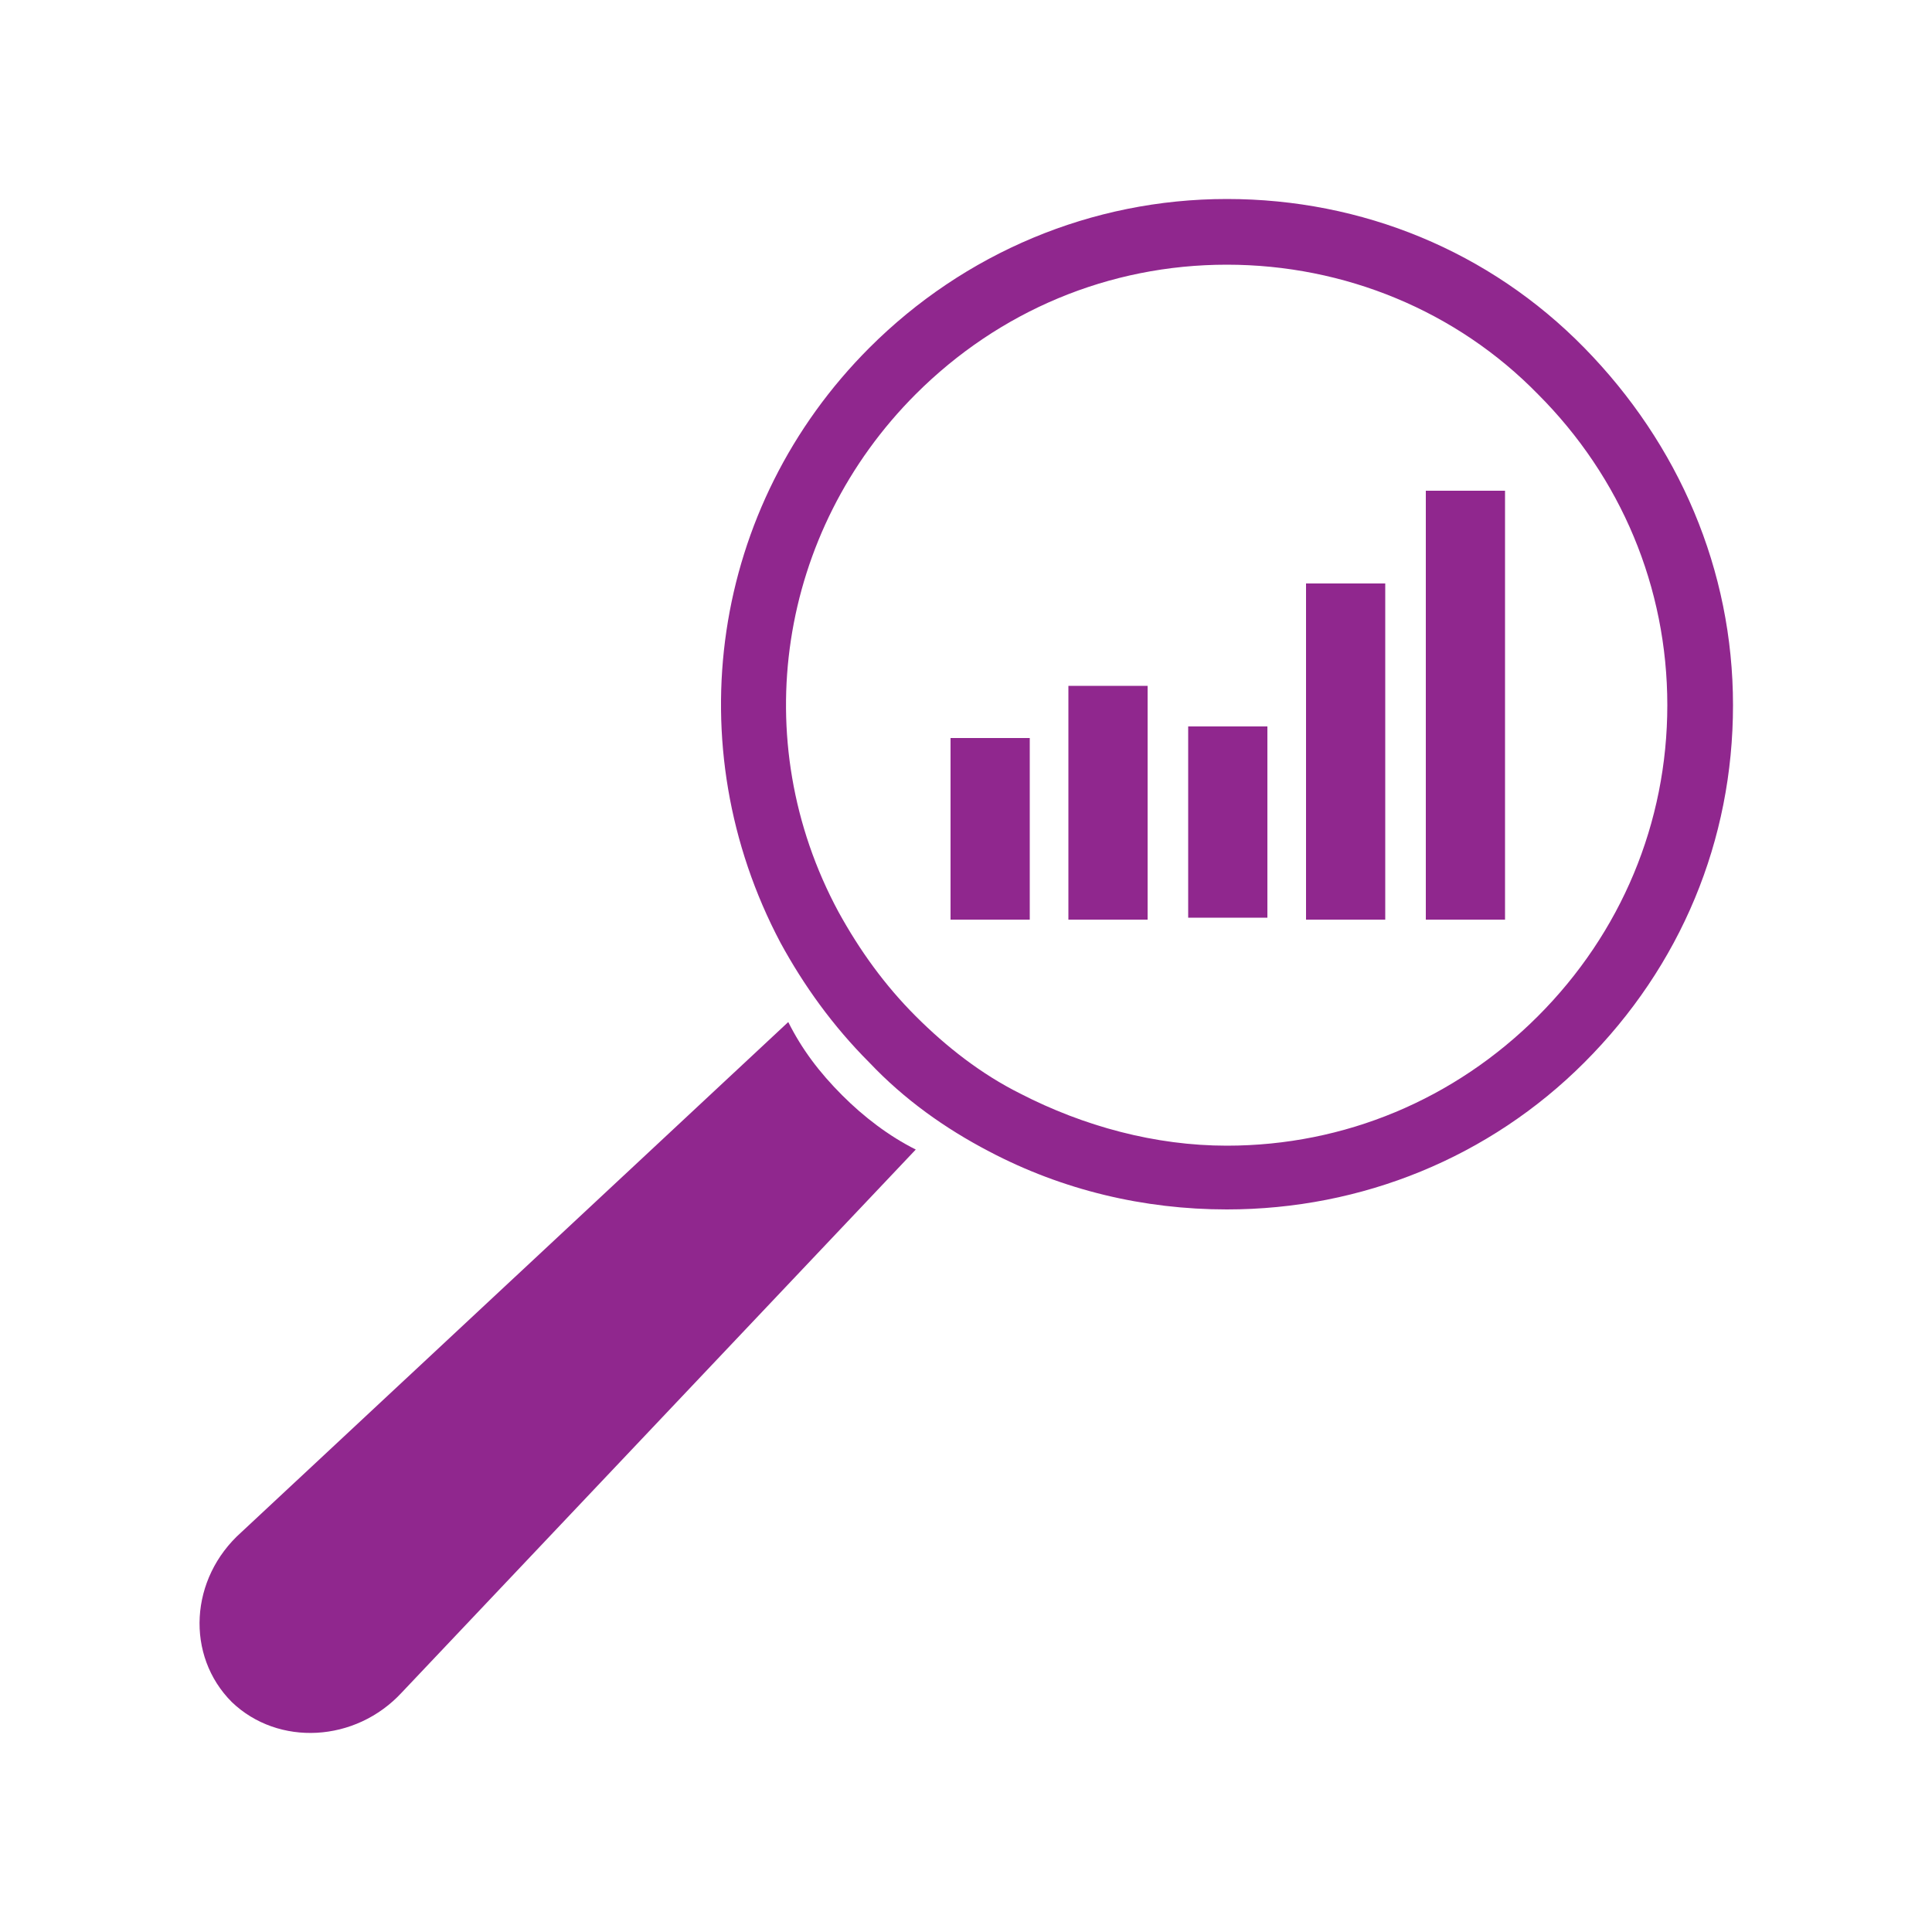
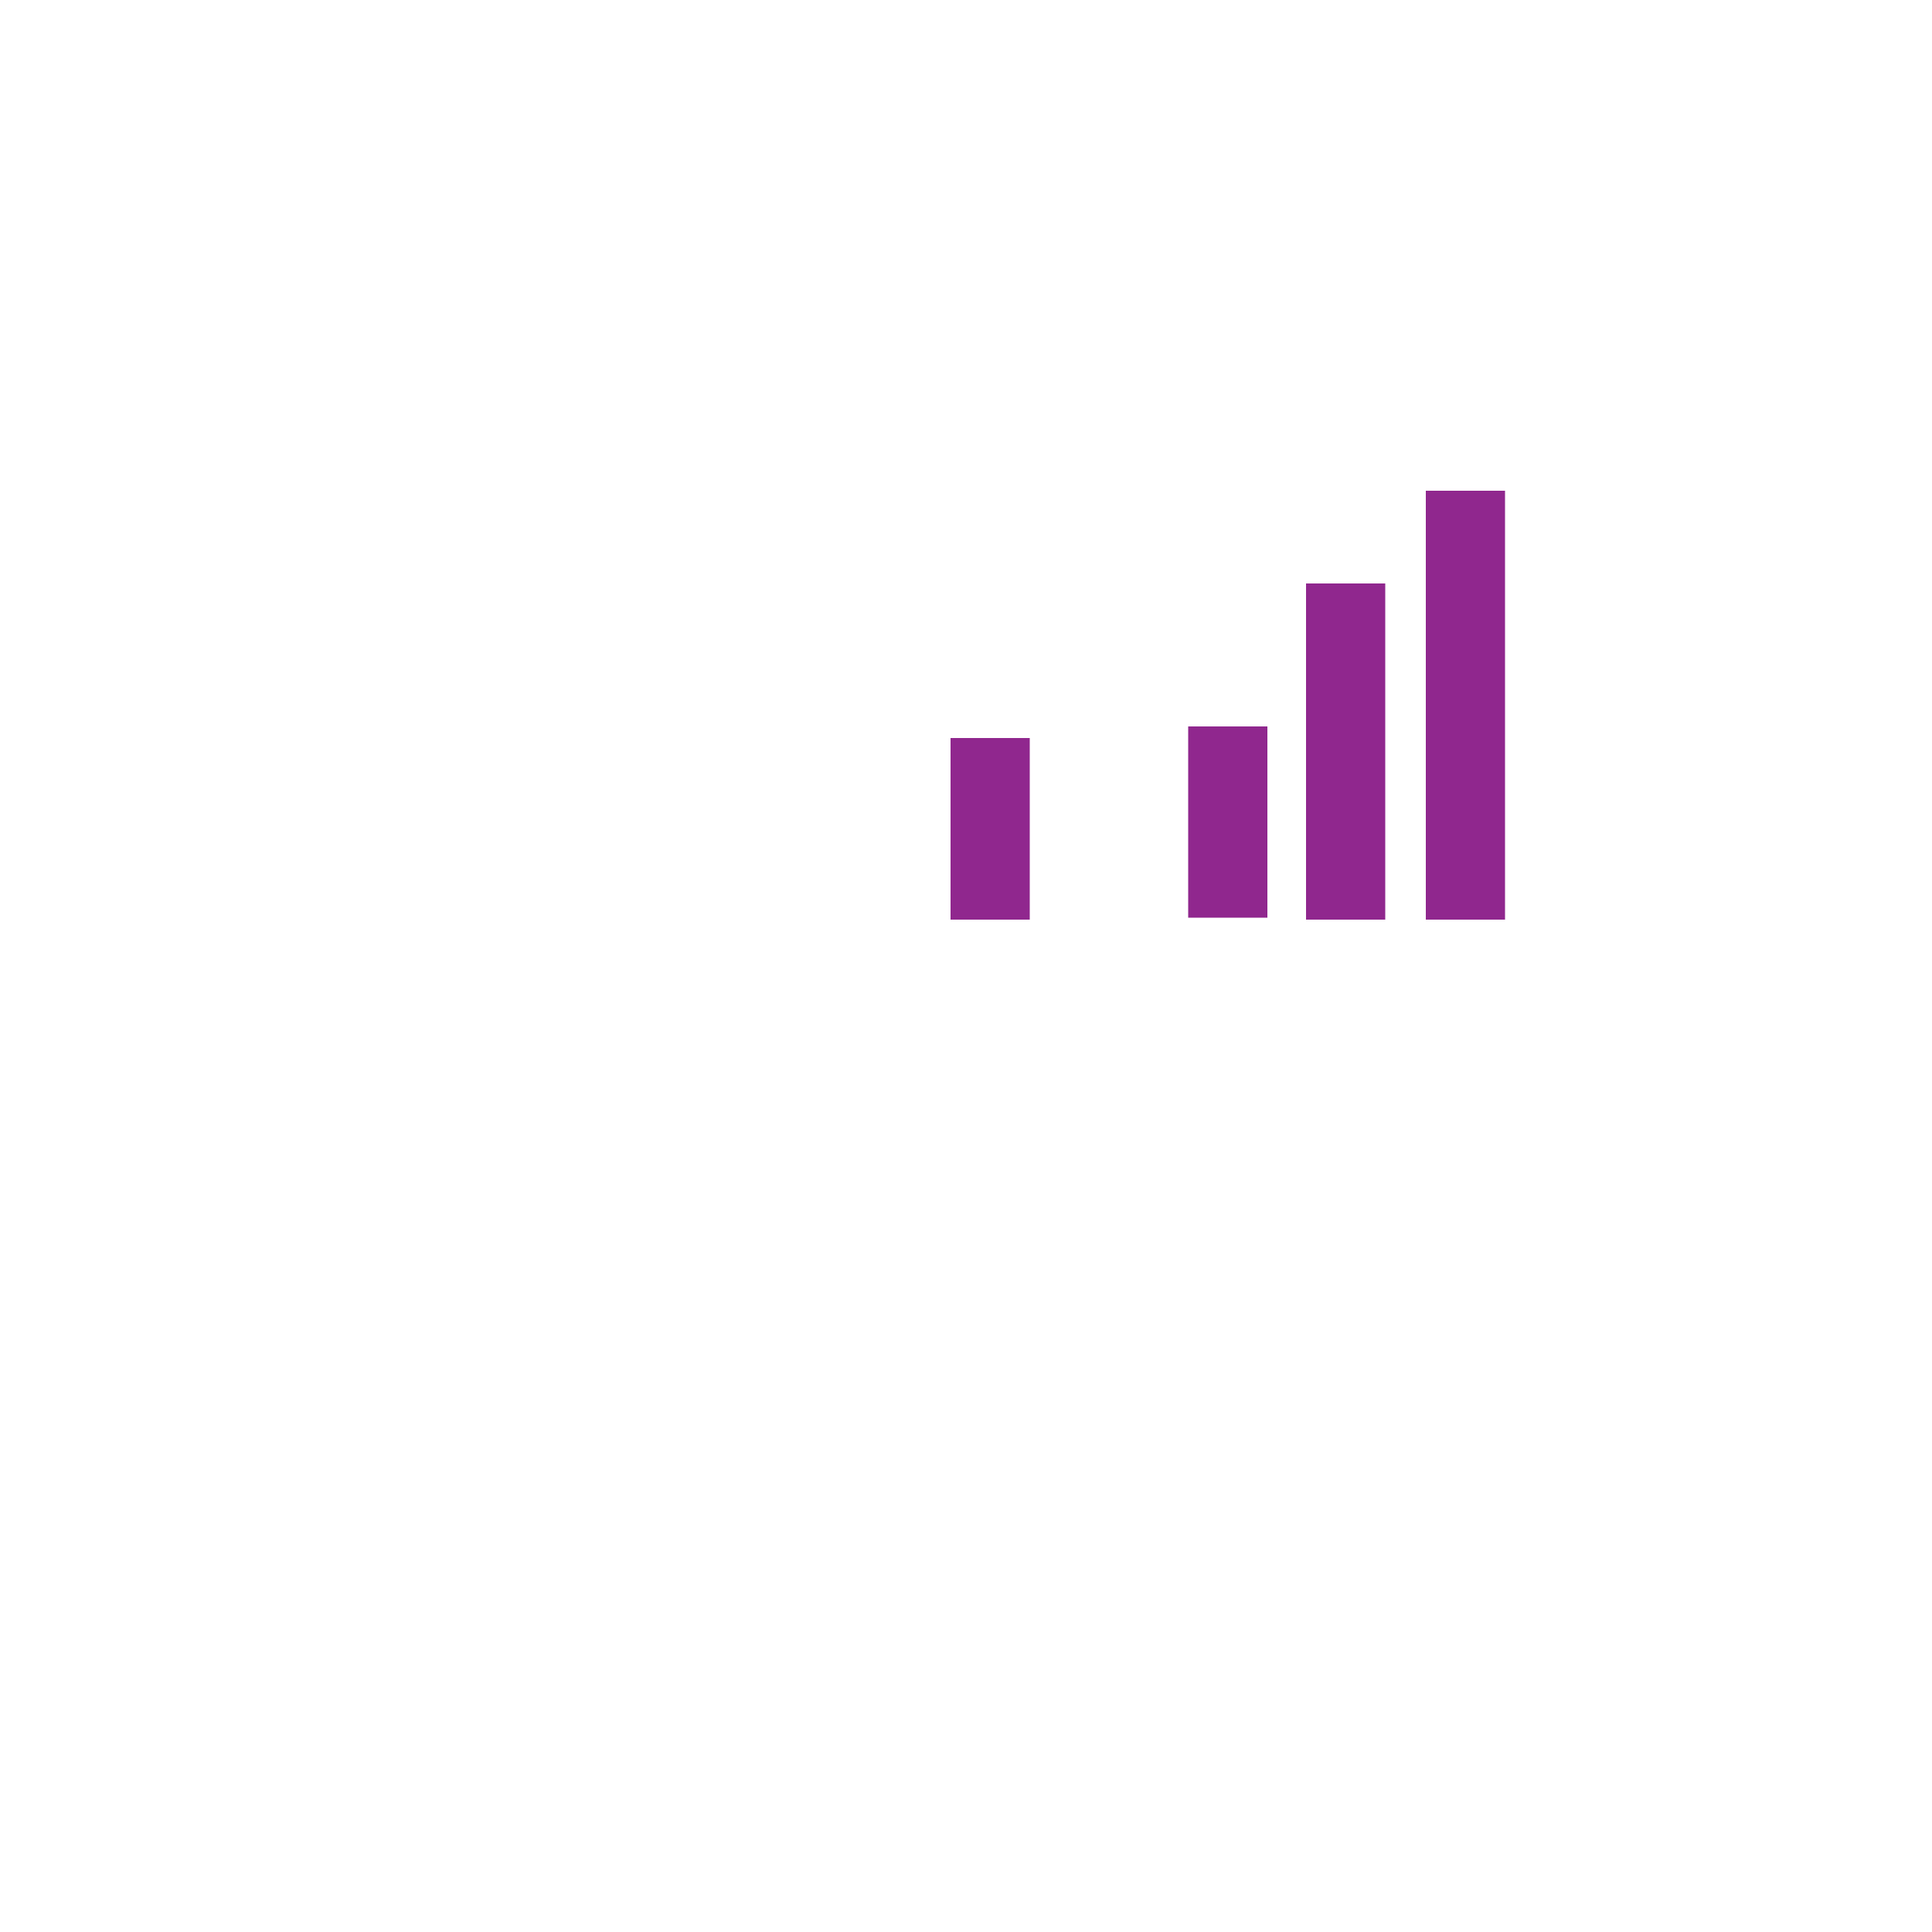
<svg xmlns="http://www.w3.org/2000/svg" version="1.1" id="Layer_1" x="0px" y="0px" viewBox="-429 231 100 100" enable-background="new -429 231 100 100" xml:space="preserve">
  <g>
-     <path fill="#90278E" d="M-408.2,318.6c-2.4,2.6-6.4,2.8-8.8,0.5c-2.4-2.4-2.2-6.4,0.5-8.8l28.3-26.4c0.7,1.4,1.6,2.6,2.8,3.8   c1.1,1.1,2.4,2.1,3.8,2.8L-408.2,318.6z" />
-     <path fill="#90278E" d="M-365.5,293.6c-4.3,0-8.5-1-12.3-3c-2.3-1.2-4.4-2.7-6.2-4.6c-1.9-1.9-3.4-4-4.6-6.2   c-5.4-10.2-3.6-22.6,4.6-30.8c4.9-4.9,11.5-7.7,18.5-7.7c7,0,13.6,2.7,18.5,7.7s7.7,11.5,7.7,18.5S-342,281-347,286   C-351.9,290.9-358.5,293.6-365.5,293.6z M-365.5,244.7c-6.1,0-11.8,2.4-16.1,6.7c-7.1,7.1-8.8,17.9-4,26.8c1.1,2,2.4,3.8,4,5.4   s3.4,3,5.4,4c3.3,1.7,7,2.7,10.7,2.7c6.1,0,11.8-2.4,16.1-6.7c4.3-4.3,6.7-10,6.7-16.1s-2.4-11.8-6.7-16.1   C-353.6,247.1-359.4,244.7-365.5,244.7z" />
    <g>
      <rect x="-379.8" y="269.2" fill="#90278E" width="4.1" height="9.4" />
-       <rect x="-373.7" y="266.5" fill="#90278E" width="4.1" height="12.1" />
      <rect x="-367.5" y="268.6" fill="#90278E" width="4.1" height="9.9" />
      <rect x="-361.4" y="261.2" fill="#90278E" width="4.1" height="17.4" />
      <rect x="-355.2" y="256.4" fill="#90278E" width="4.1" height="22.2" />
    </g>
  </g>
</svg>